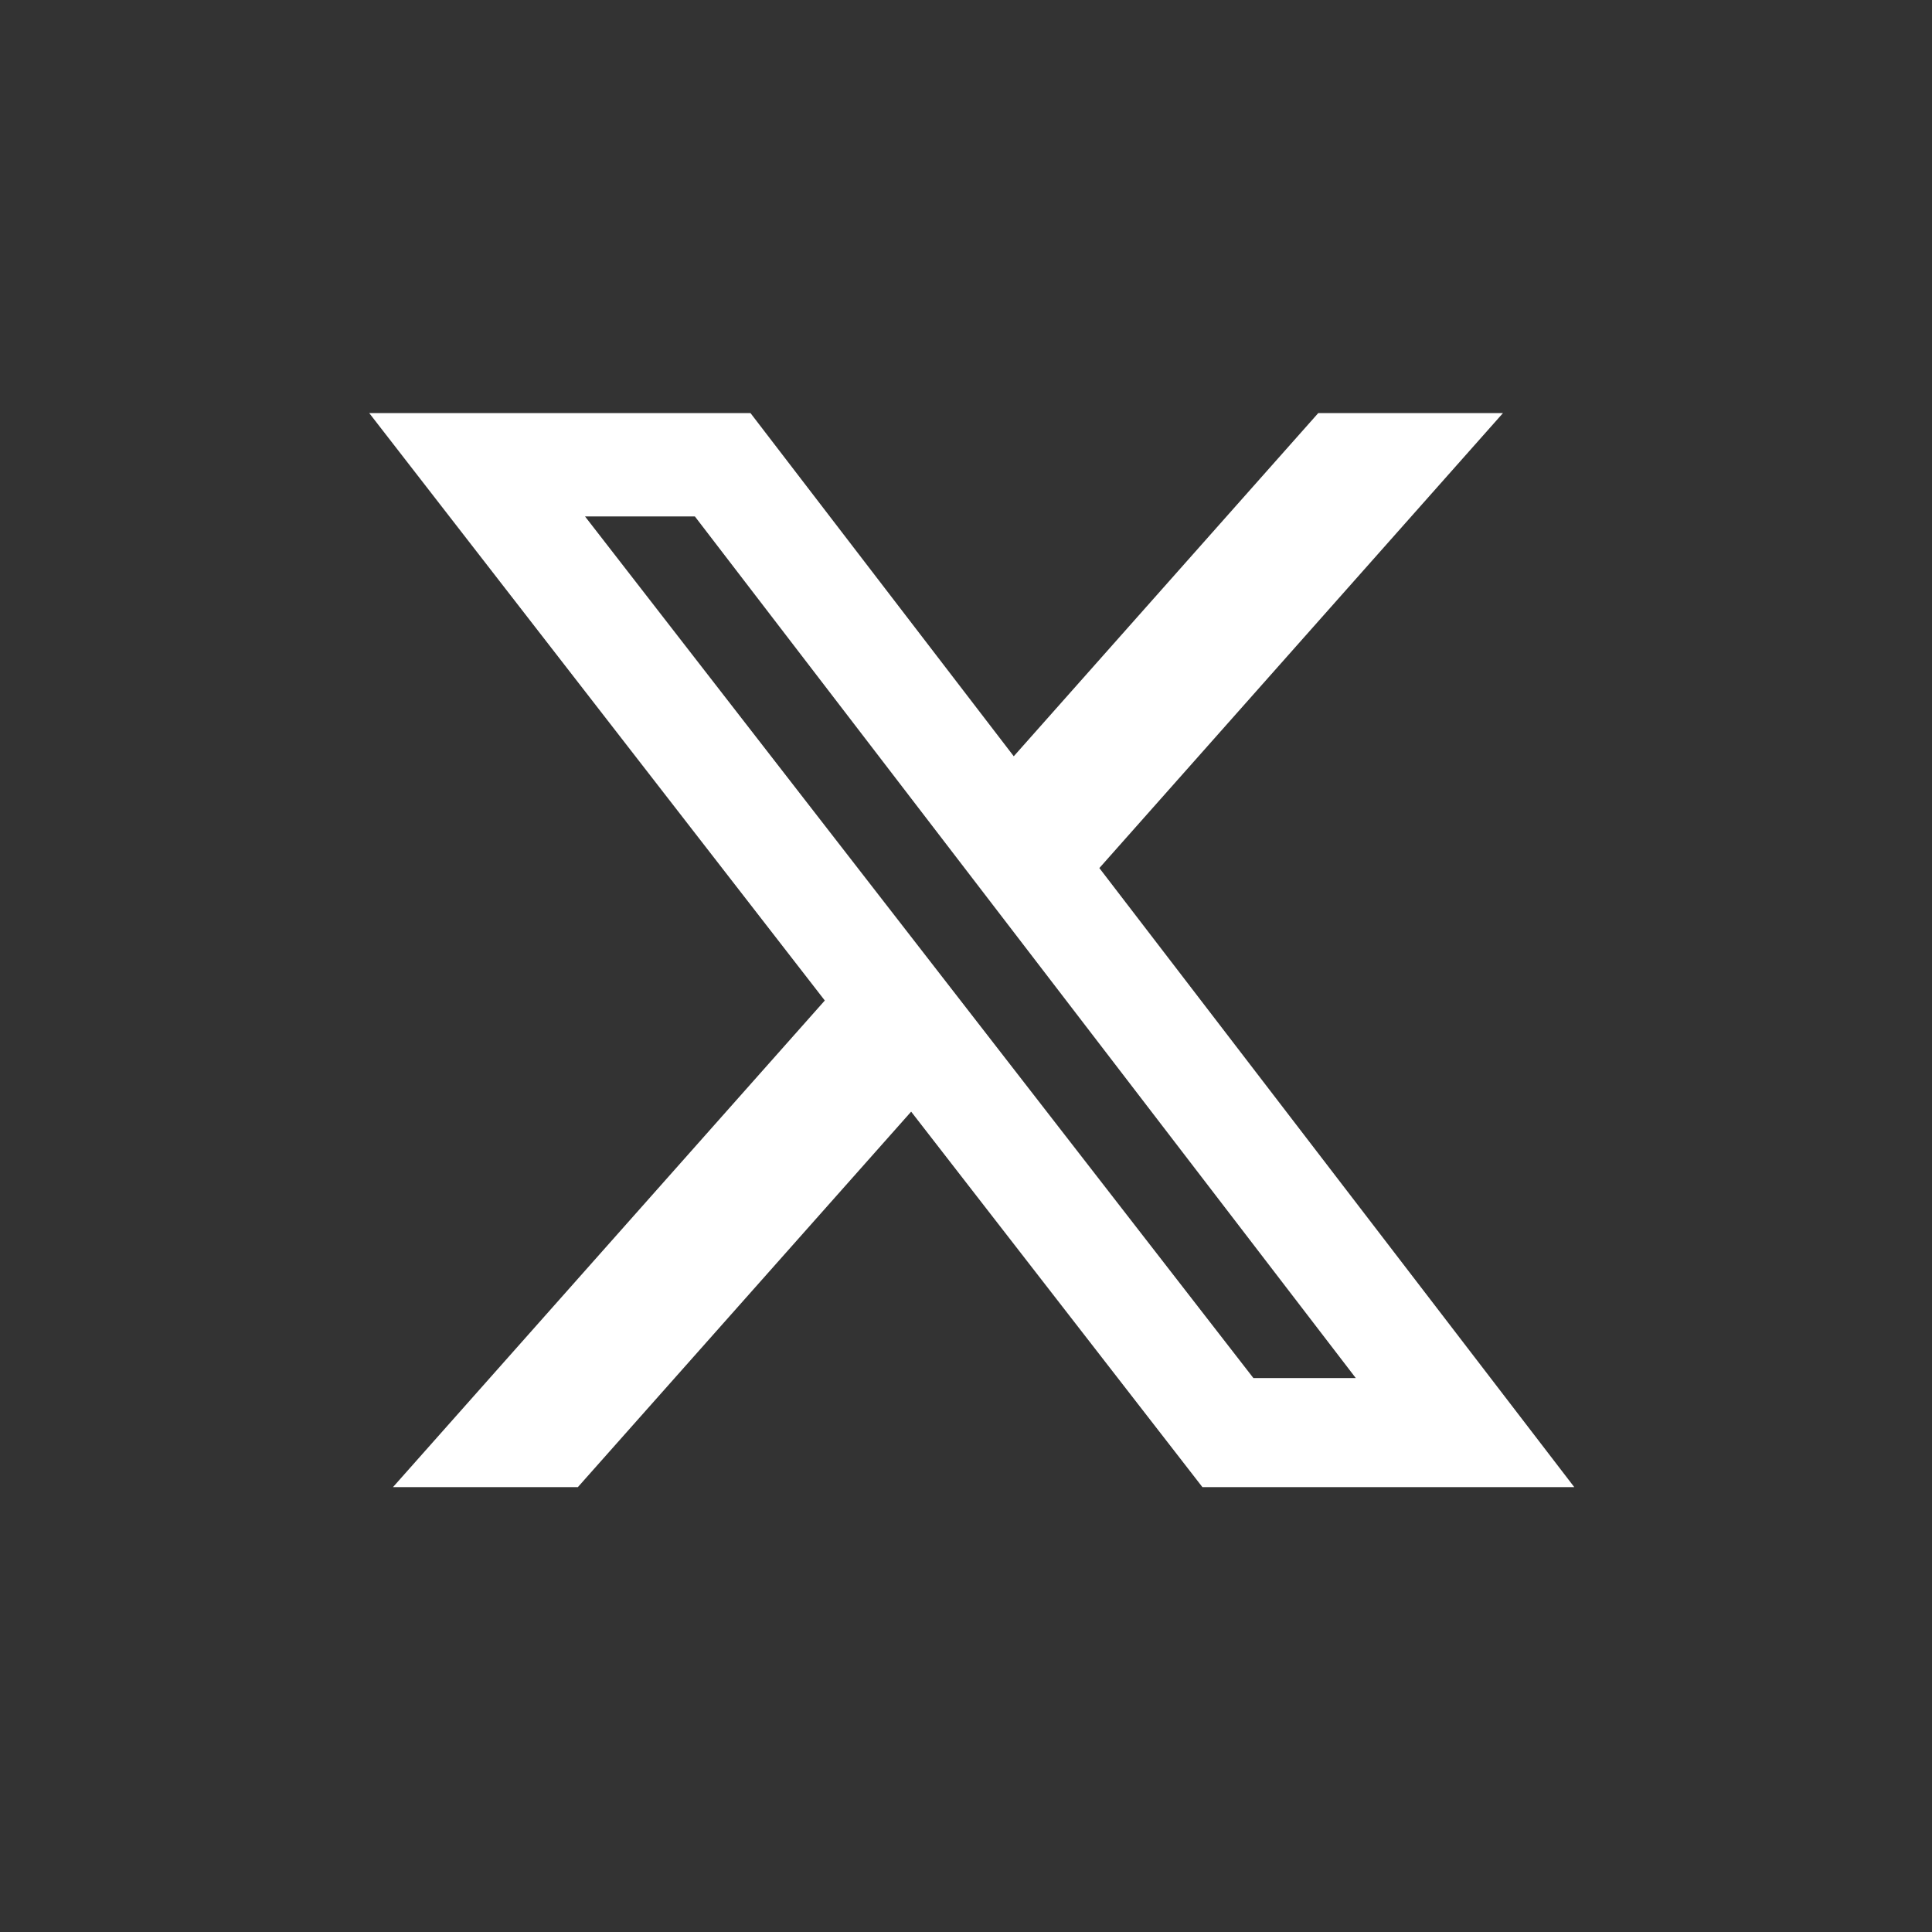
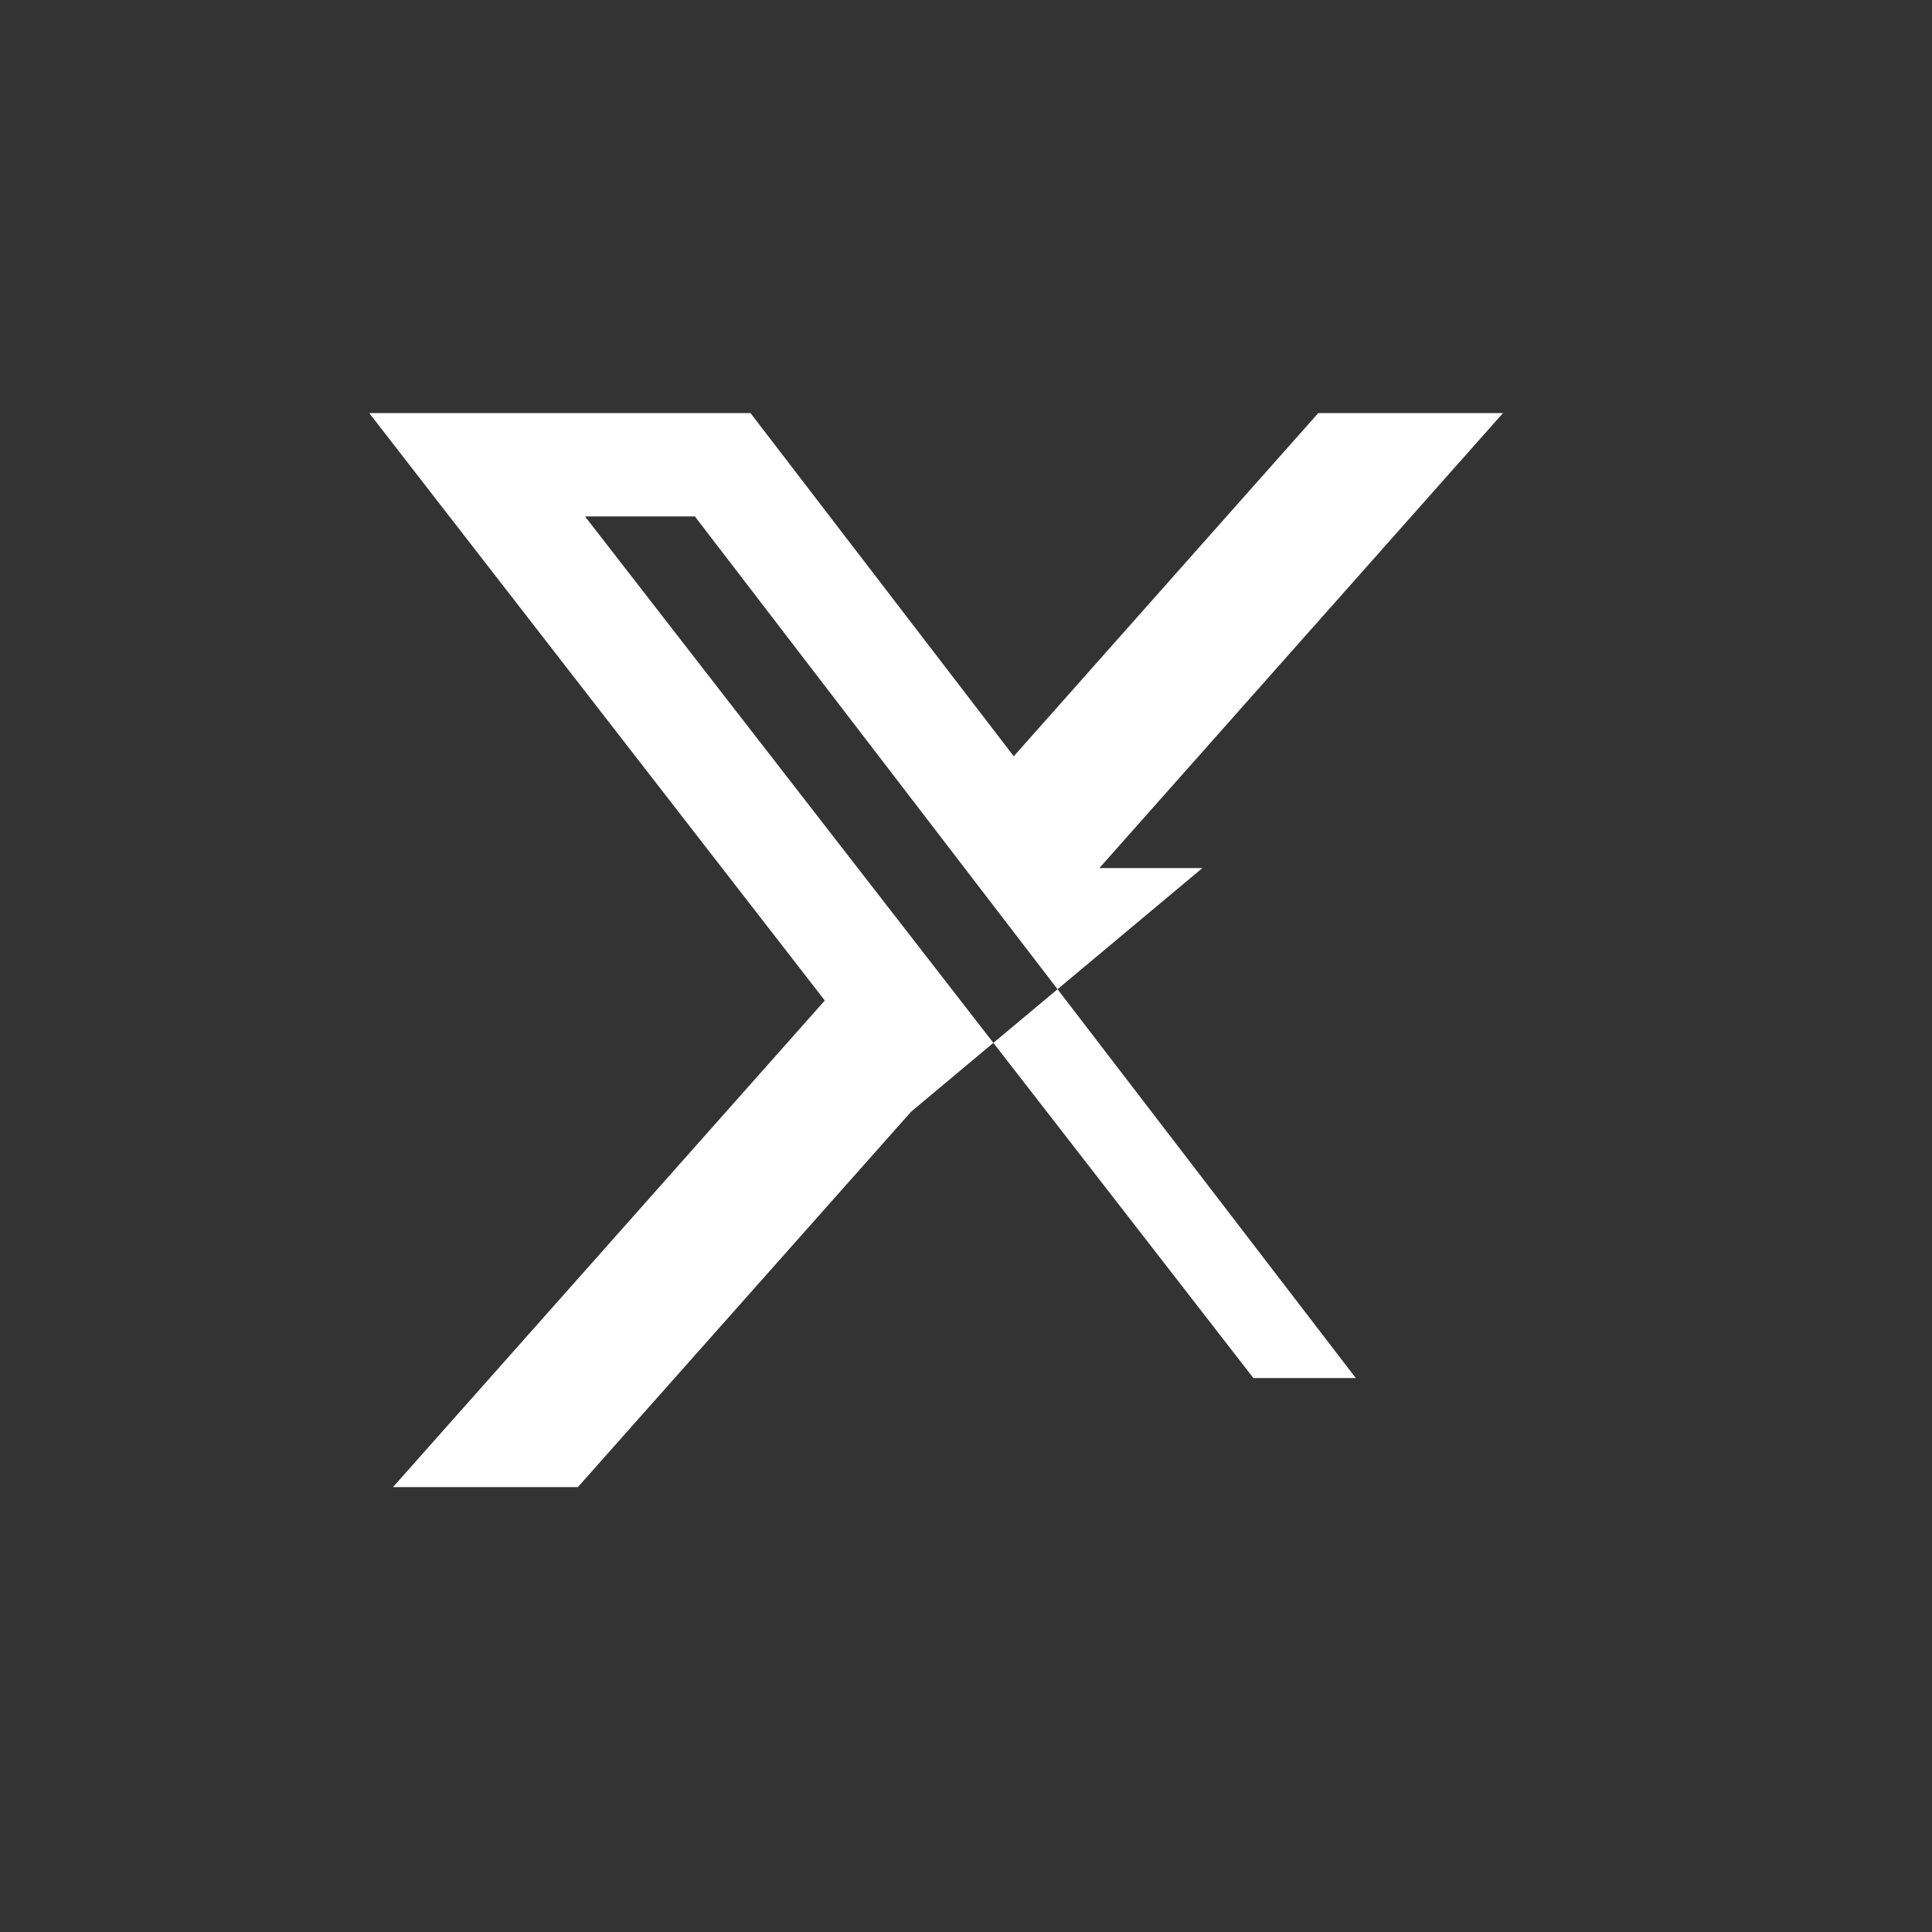
<svg xmlns="http://www.w3.org/2000/svg" width="36" height="36" viewBox="0 0 36 36" fill="none">
  <rect x="0" y="0" width="36" height="36" fill="#333333" stroke="none" />
-   <path d="M24.564 7.697H28.006L20.485 16.175L29.334 27.71H22.405L16.978 20.714L10.768 27.71H7.323L15.369 18.643L6.88 7.697H13.984L18.89 14.092L24.564 7.697ZM23.355 25.678H25.263L12.948 9.623H10.901L23.355 25.678Z" fill="white" />
+   <path d="M24.564 7.697H28.006L20.485 16.175H22.405L16.978 20.714L10.768 27.71H7.323L15.369 18.643L6.88 7.697H13.984L18.89 14.092L24.564 7.697ZM23.355 25.678H25.263L12.948 9.623H10.901L23.355 25.678Z" fill="white" />
</svg>